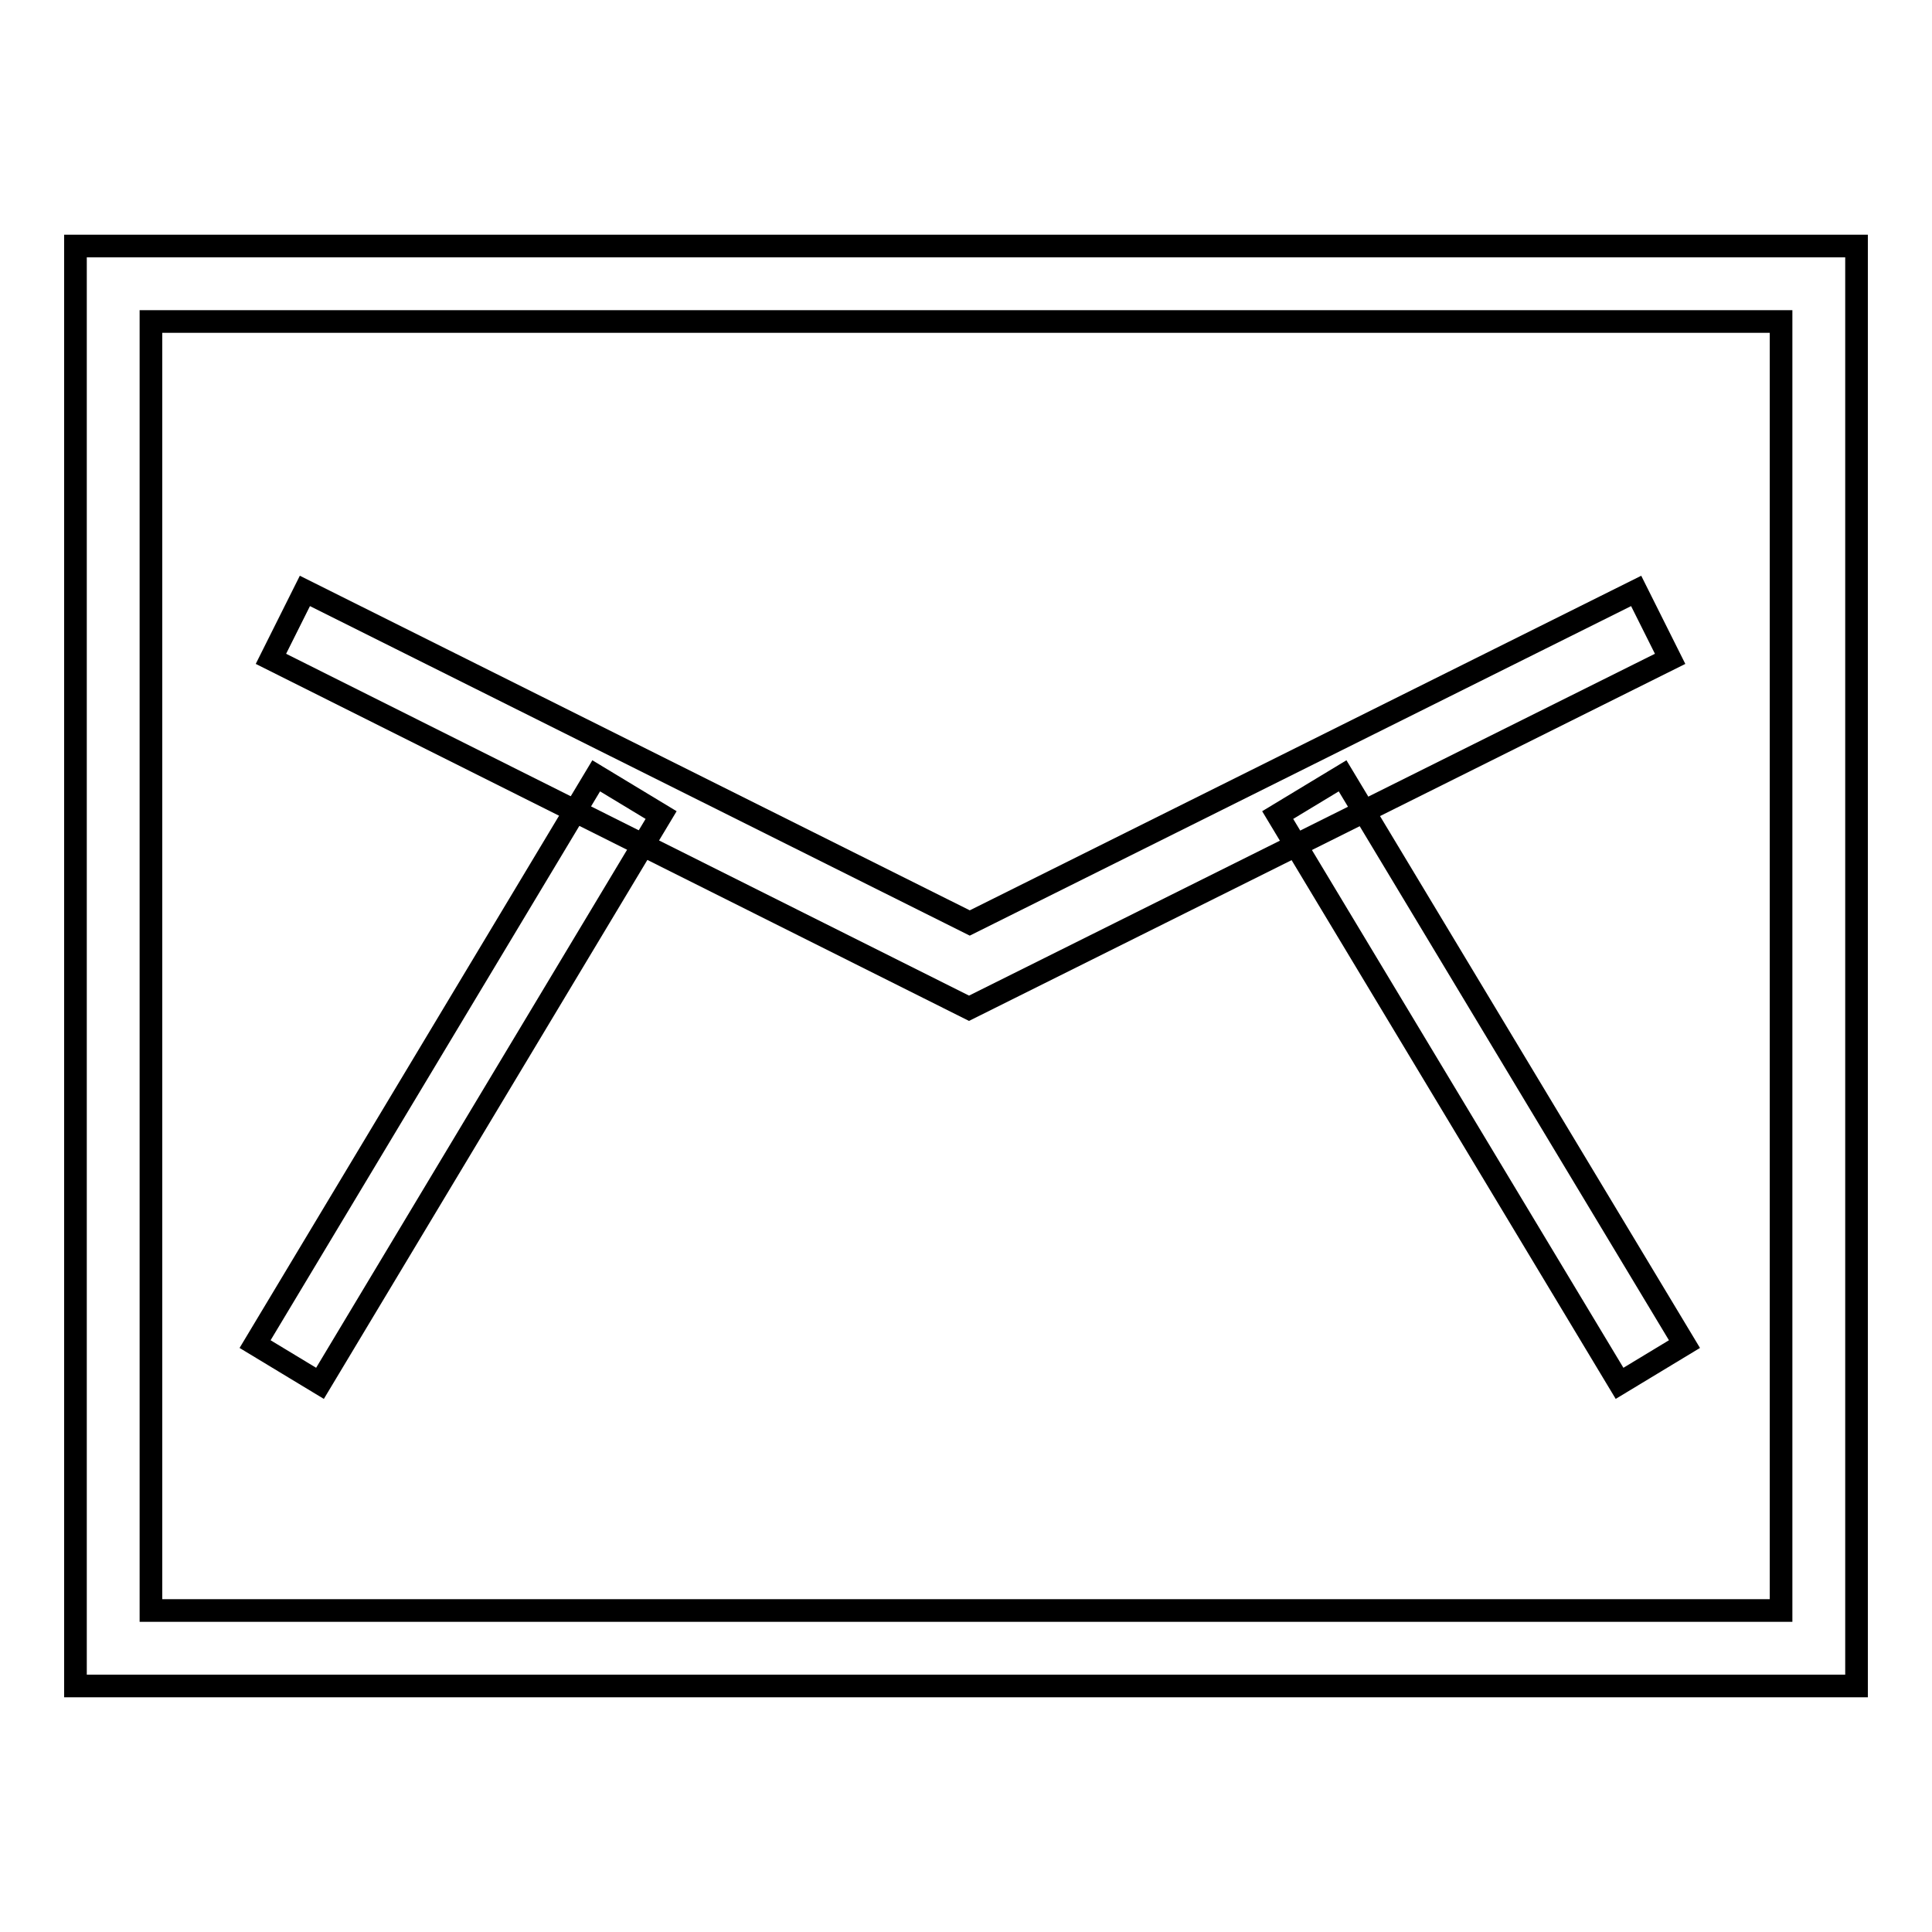
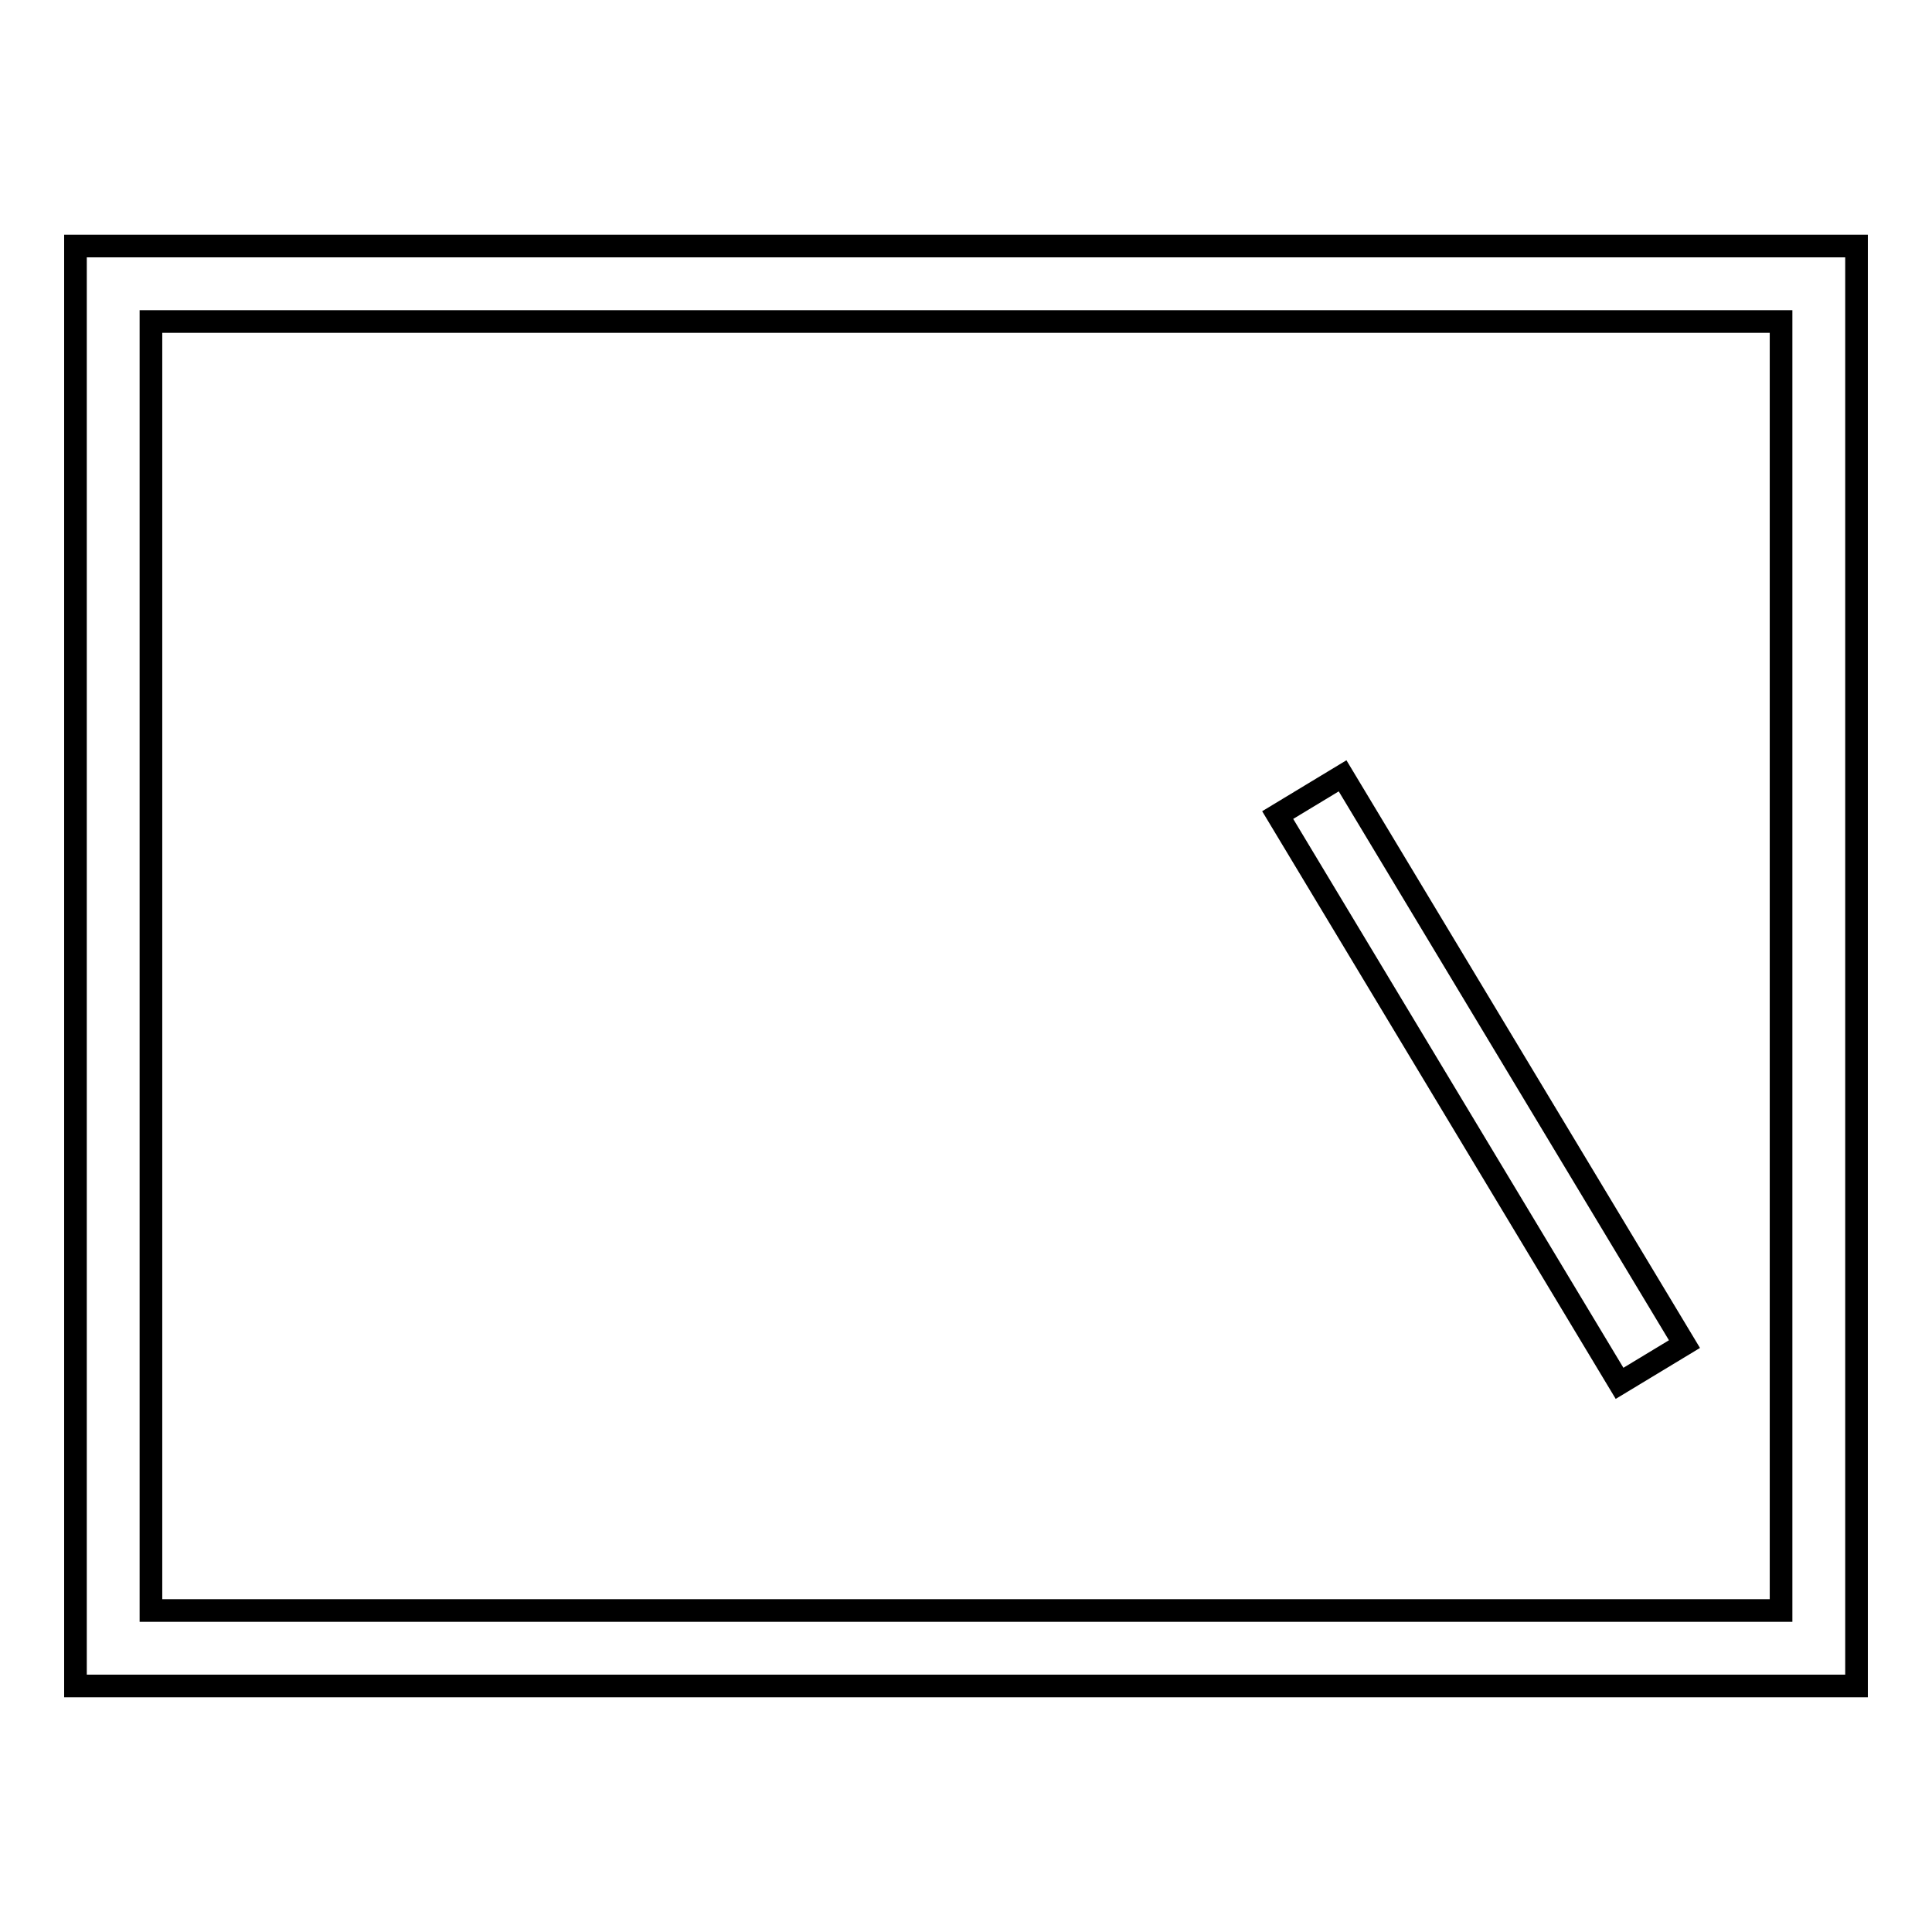
<svg xmlns="http://www.w3.org/2000/svg" version="1.1" x="0px" y="0px" viewBox="0 0 256 256" enable-background="new 0 0 256 256" xml:space="preserve">
  <g>
    <g>
      <path stroke-width="3" fill-opacity="0" stroke="#000000" d="M20,213.4H236V42.6H20V213.4z M246,223.4H10V32.6h236V223.4z" />
-       <path stroke-width="3" fill-opacity="0" stroke="#000000" d="M42.4,183.3l-8.6-5.2L79,102.8l8.6,5.2L42.4,183.3z" />
-       <path stroke-width="3" fill-opacity="0" stroke="#000000" d="M128.4,133.6L35.9,87.3l4.5-9l88.1,44l88.3-44l4.5,9L128.4,133.6z" />
      <path stroke-width="3" fill-opacity="0" stroke="#000000" d="M214.6,183.3L169.3,108l8.6-5.2l45.3,75.3L214.6,183.3z" />
    </g>
  </g>
</svg>